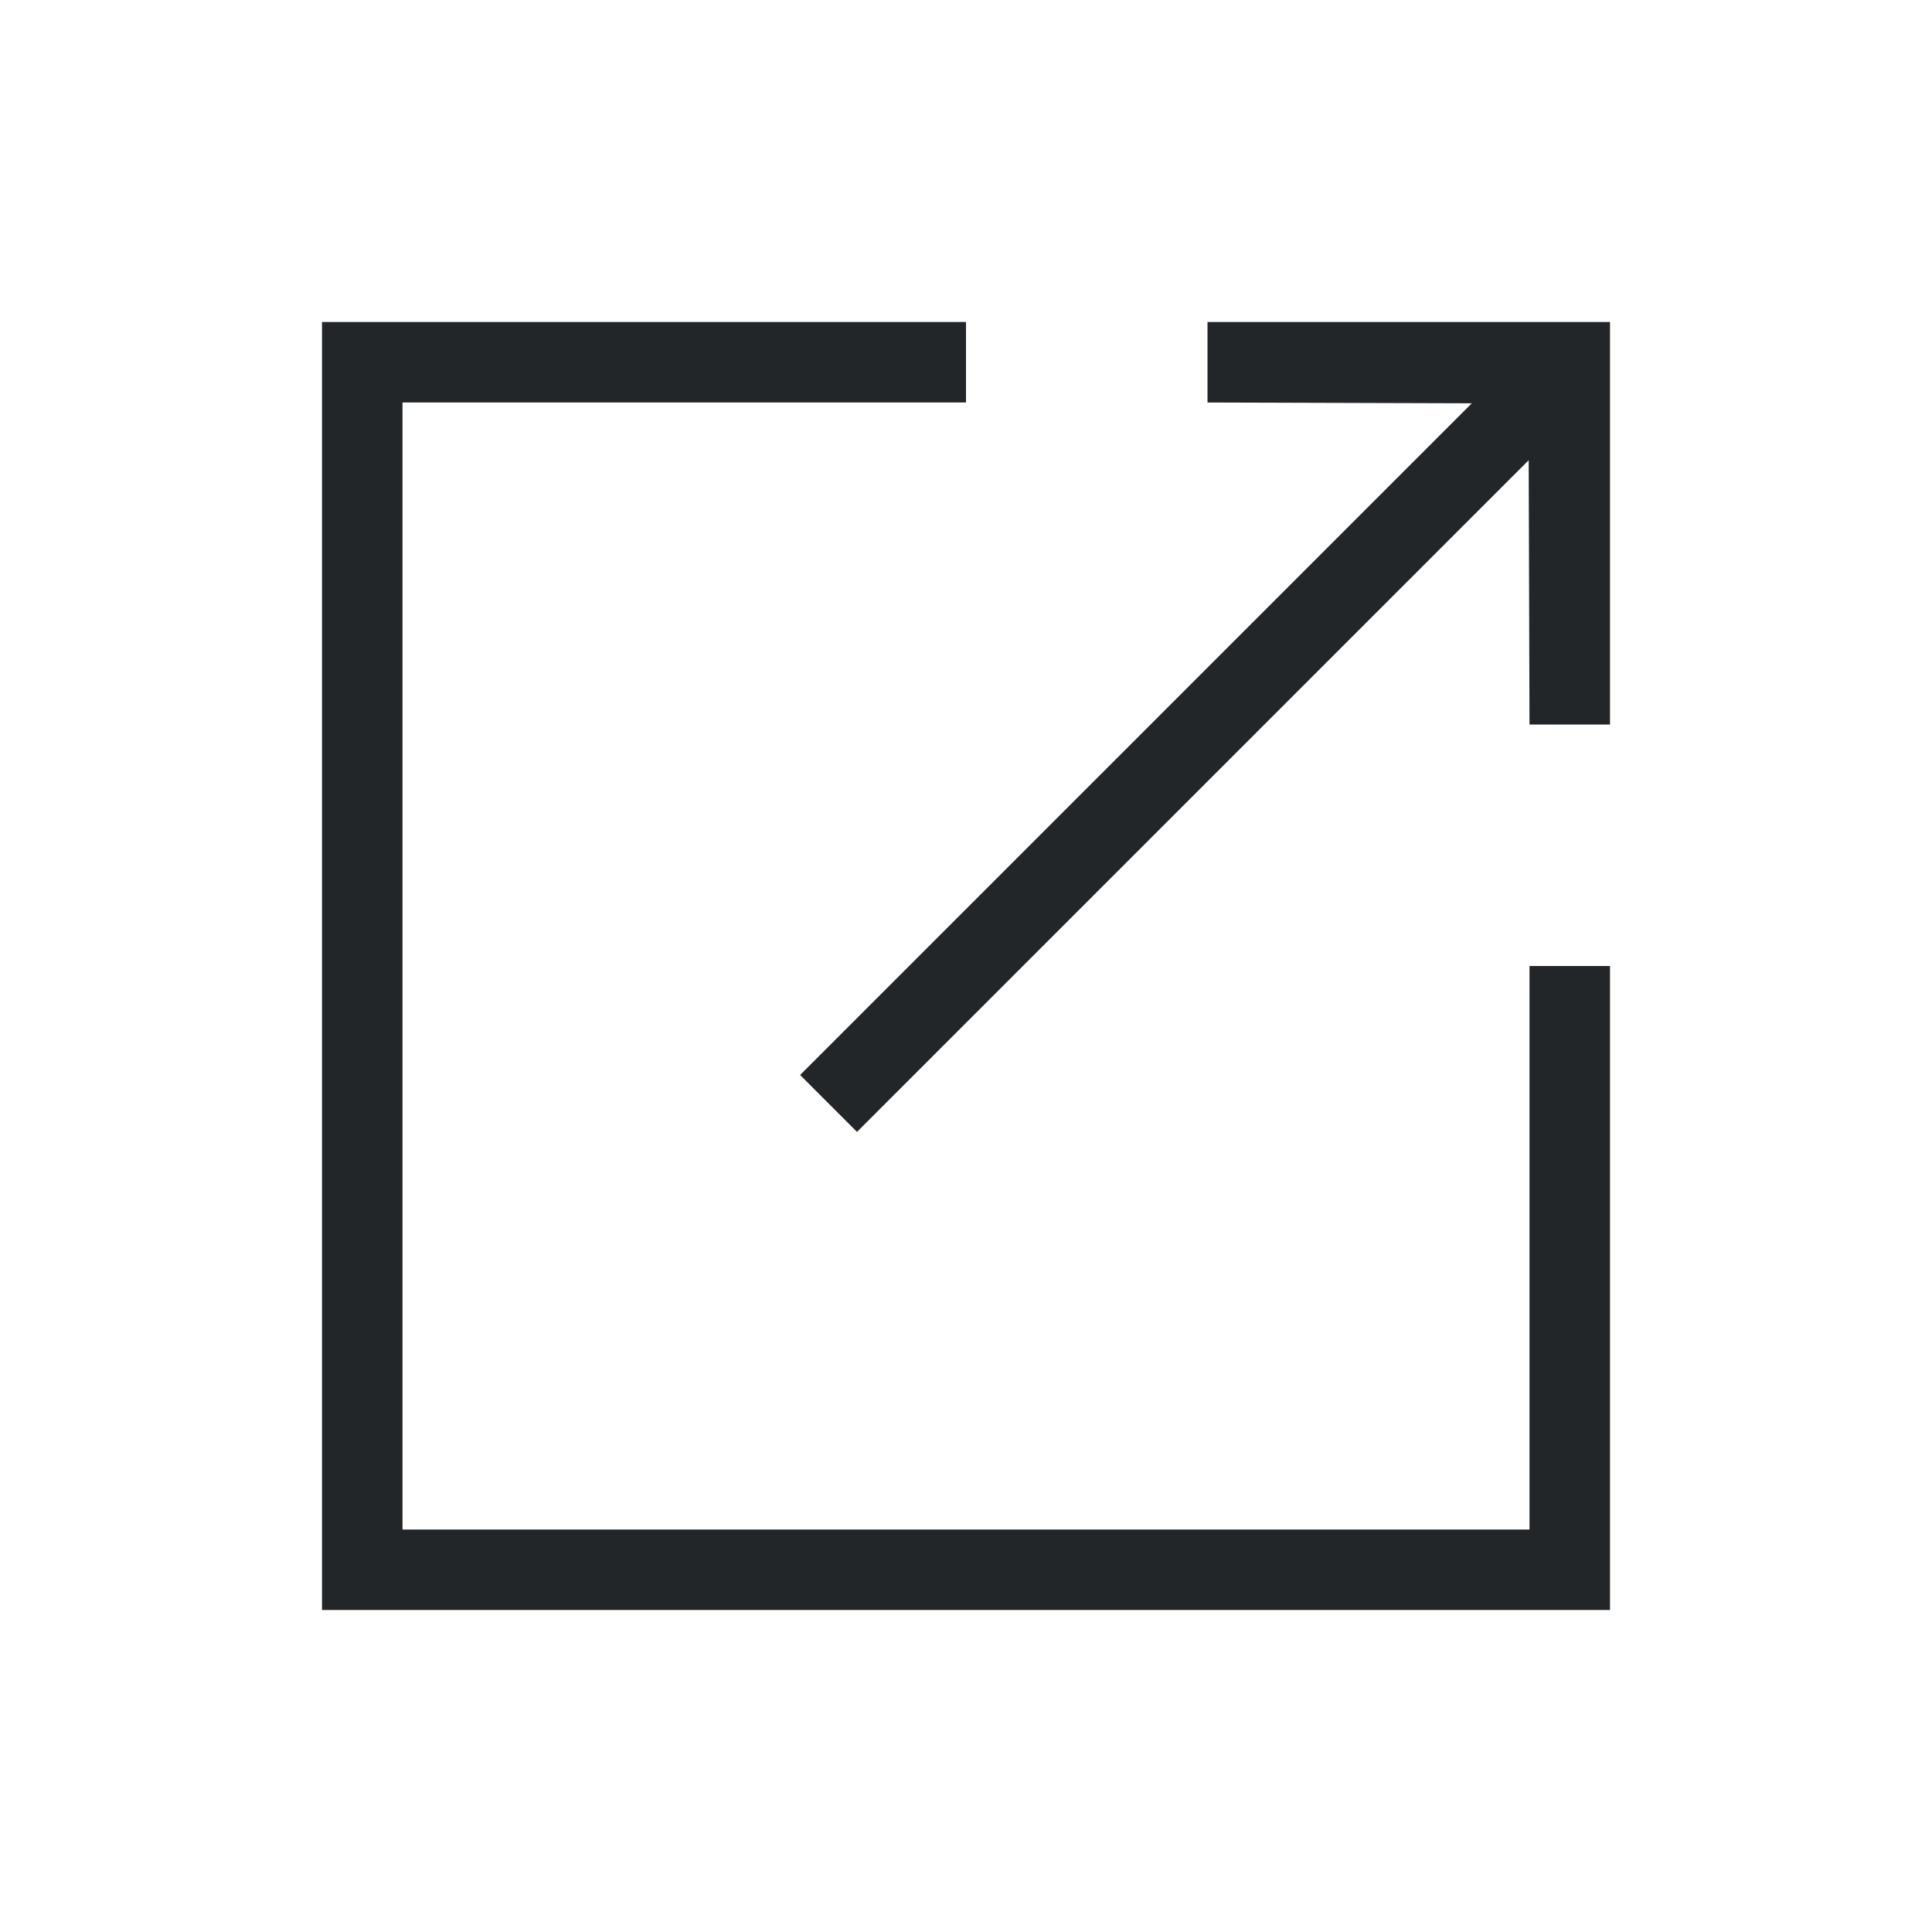
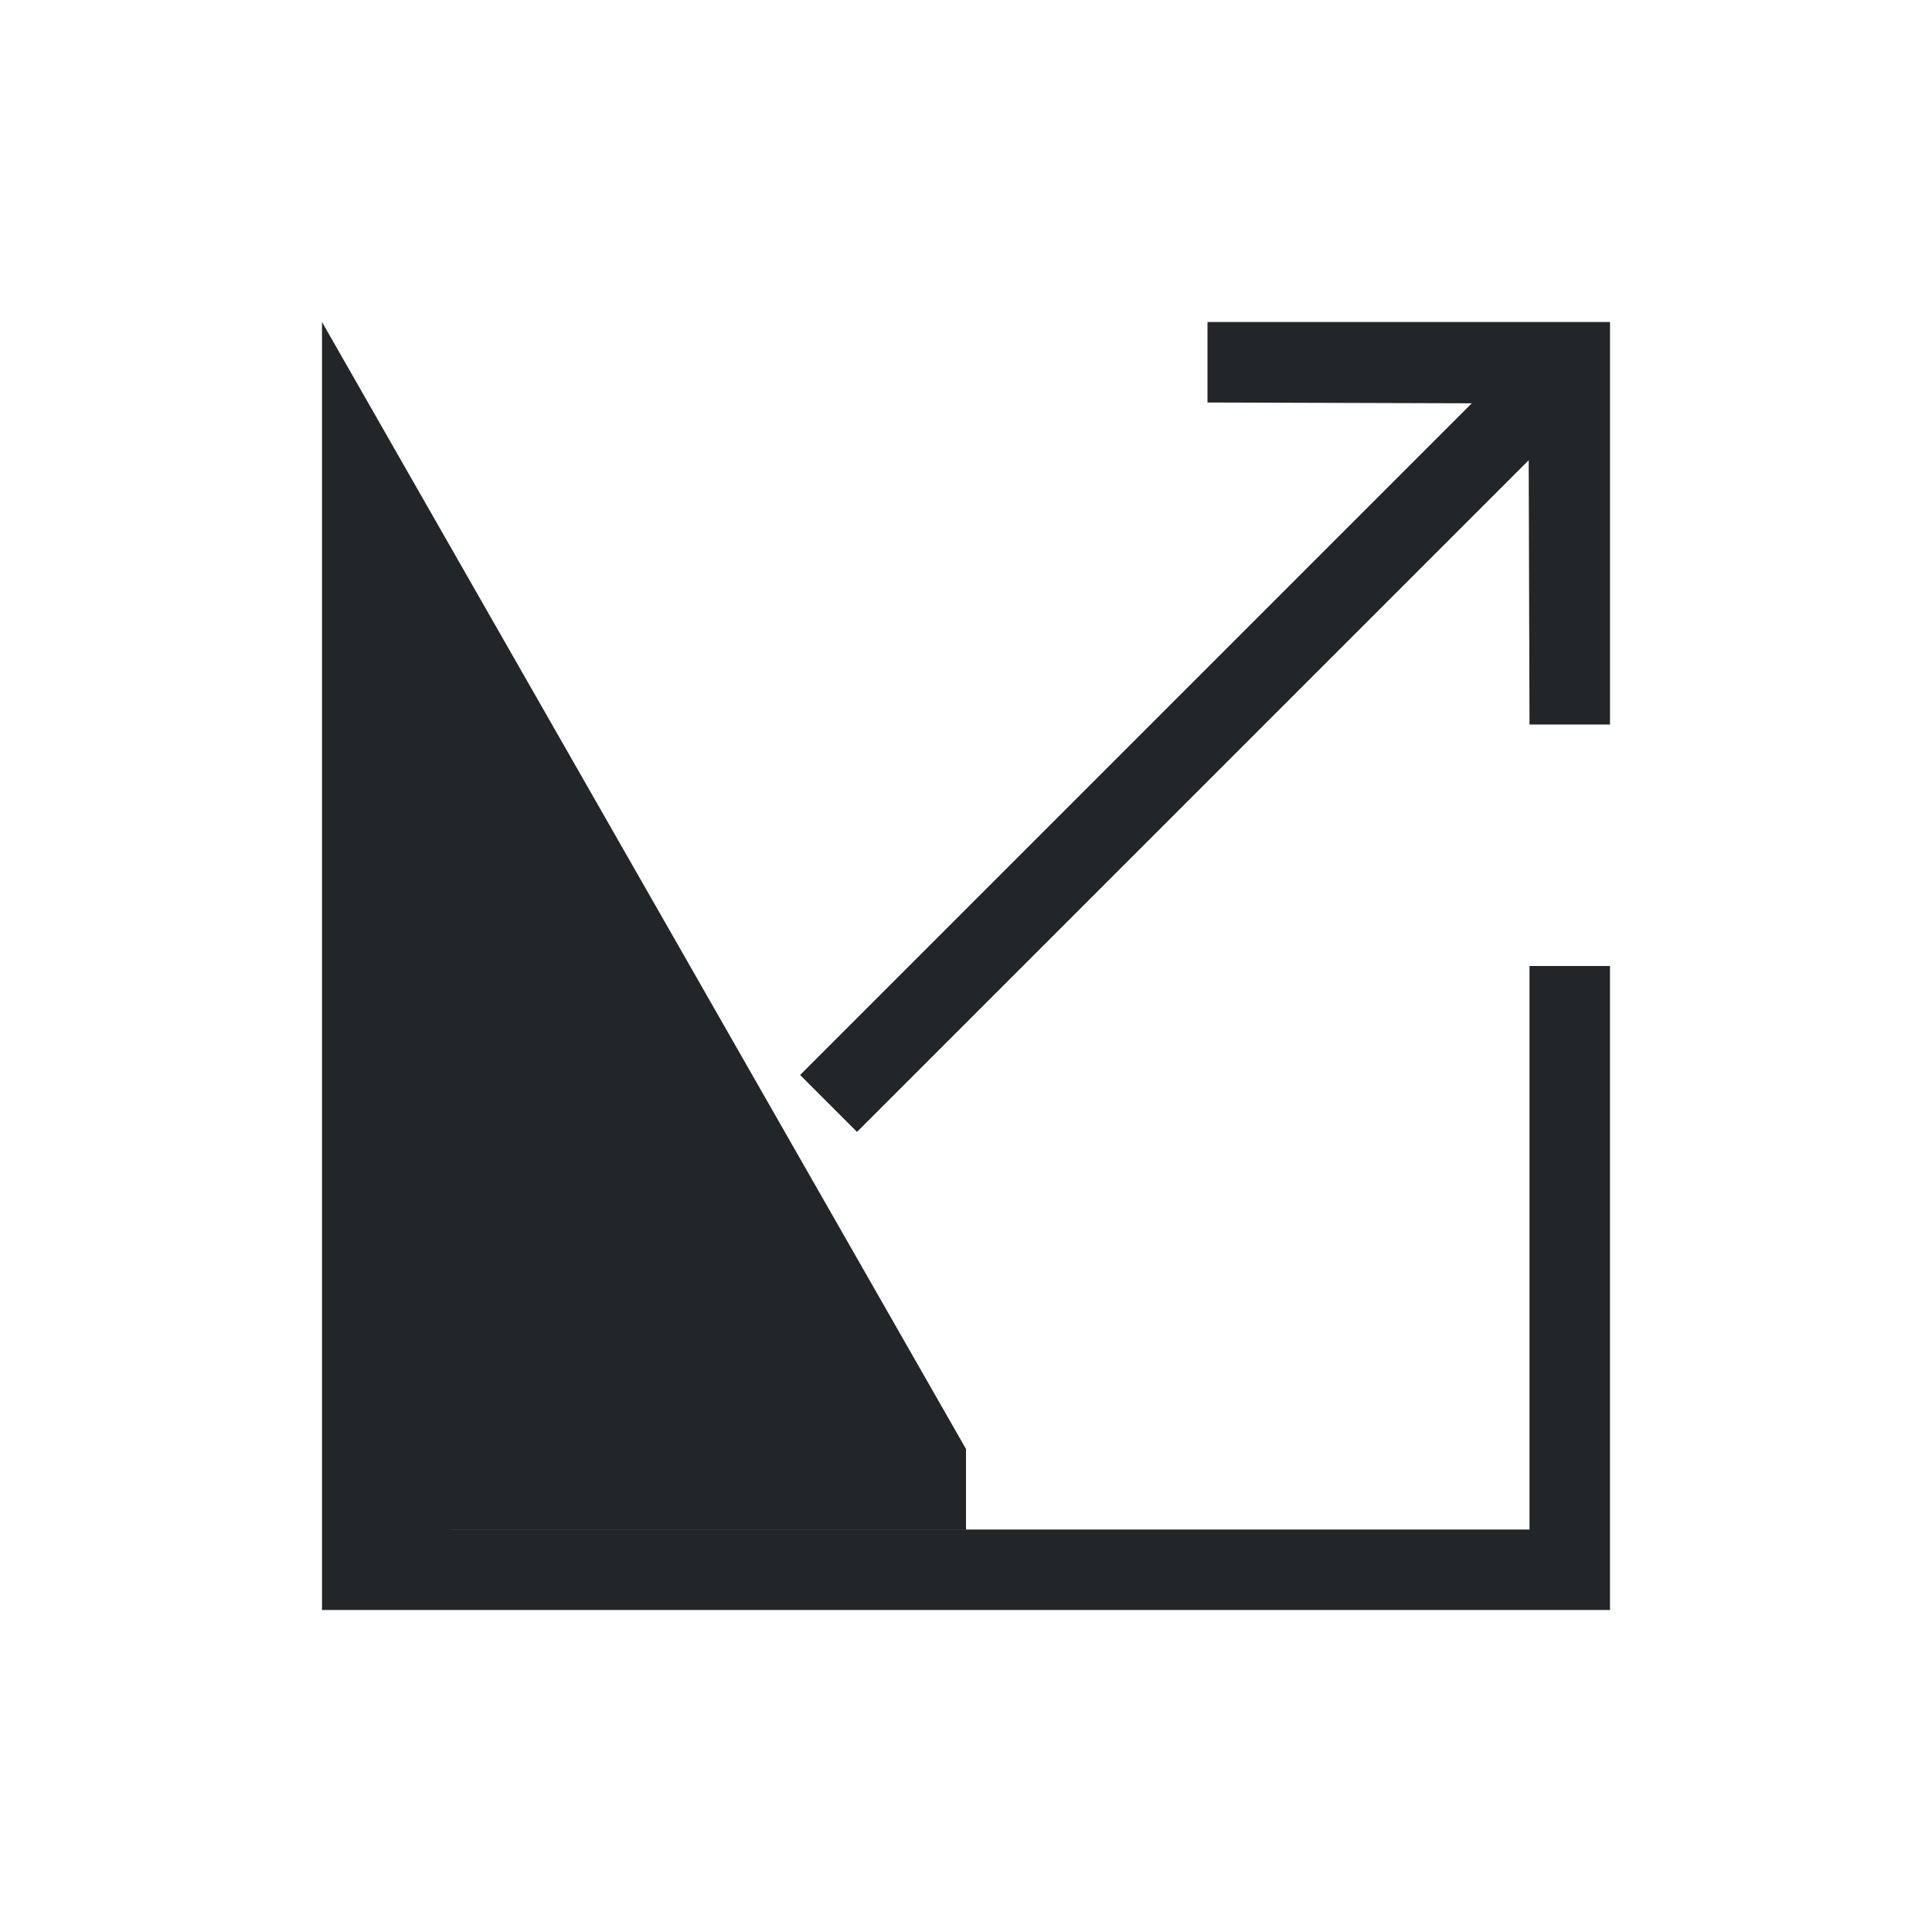
<svg xmlns="http://www.w3.org/2000/svg" viewBox="0 0 24 24" width="24" height="24">
  <defs>
    <style type="text/css" id="current-color-scheme">
      .ColorScheme-Text {
        color:#232629;
      }
      </style>
  </defs>
  <g transform="translate(1,1)">
-     <path style="fill:currentColor;fill-opacity:1;stroke:none" d="m 18,11 v 7 L 4,18 V 4 l 7,-1.643e-4 v -1 L 3,3 V 19 l 16,-1.64e-4 V 11 m -5,-7 3.283,0.01 -8.344,8.344 0.707,0.707 8.344,-8.344 0.01,3.283 h 1 l -7e-6,-5 -5,-10e-8" class="ColorScheme-Text" />
+     <path style="fill:currentColor;fill-opacity:1;stroke:none" d="m 18,11 v 7 L 4,18 l 7,-1.643e-4 v -1 L 3,3 V 19 l 16,-1.64e-4 V 11 m -5,-7 3.283,0.01 -8.344,8.344 0.707,0.707 8.344,-8.344 0.01,3.283 h 1 l -7e-6,-5 -5,-10e-8" class="ColorScheme-Text" />
  </g>
</svg>